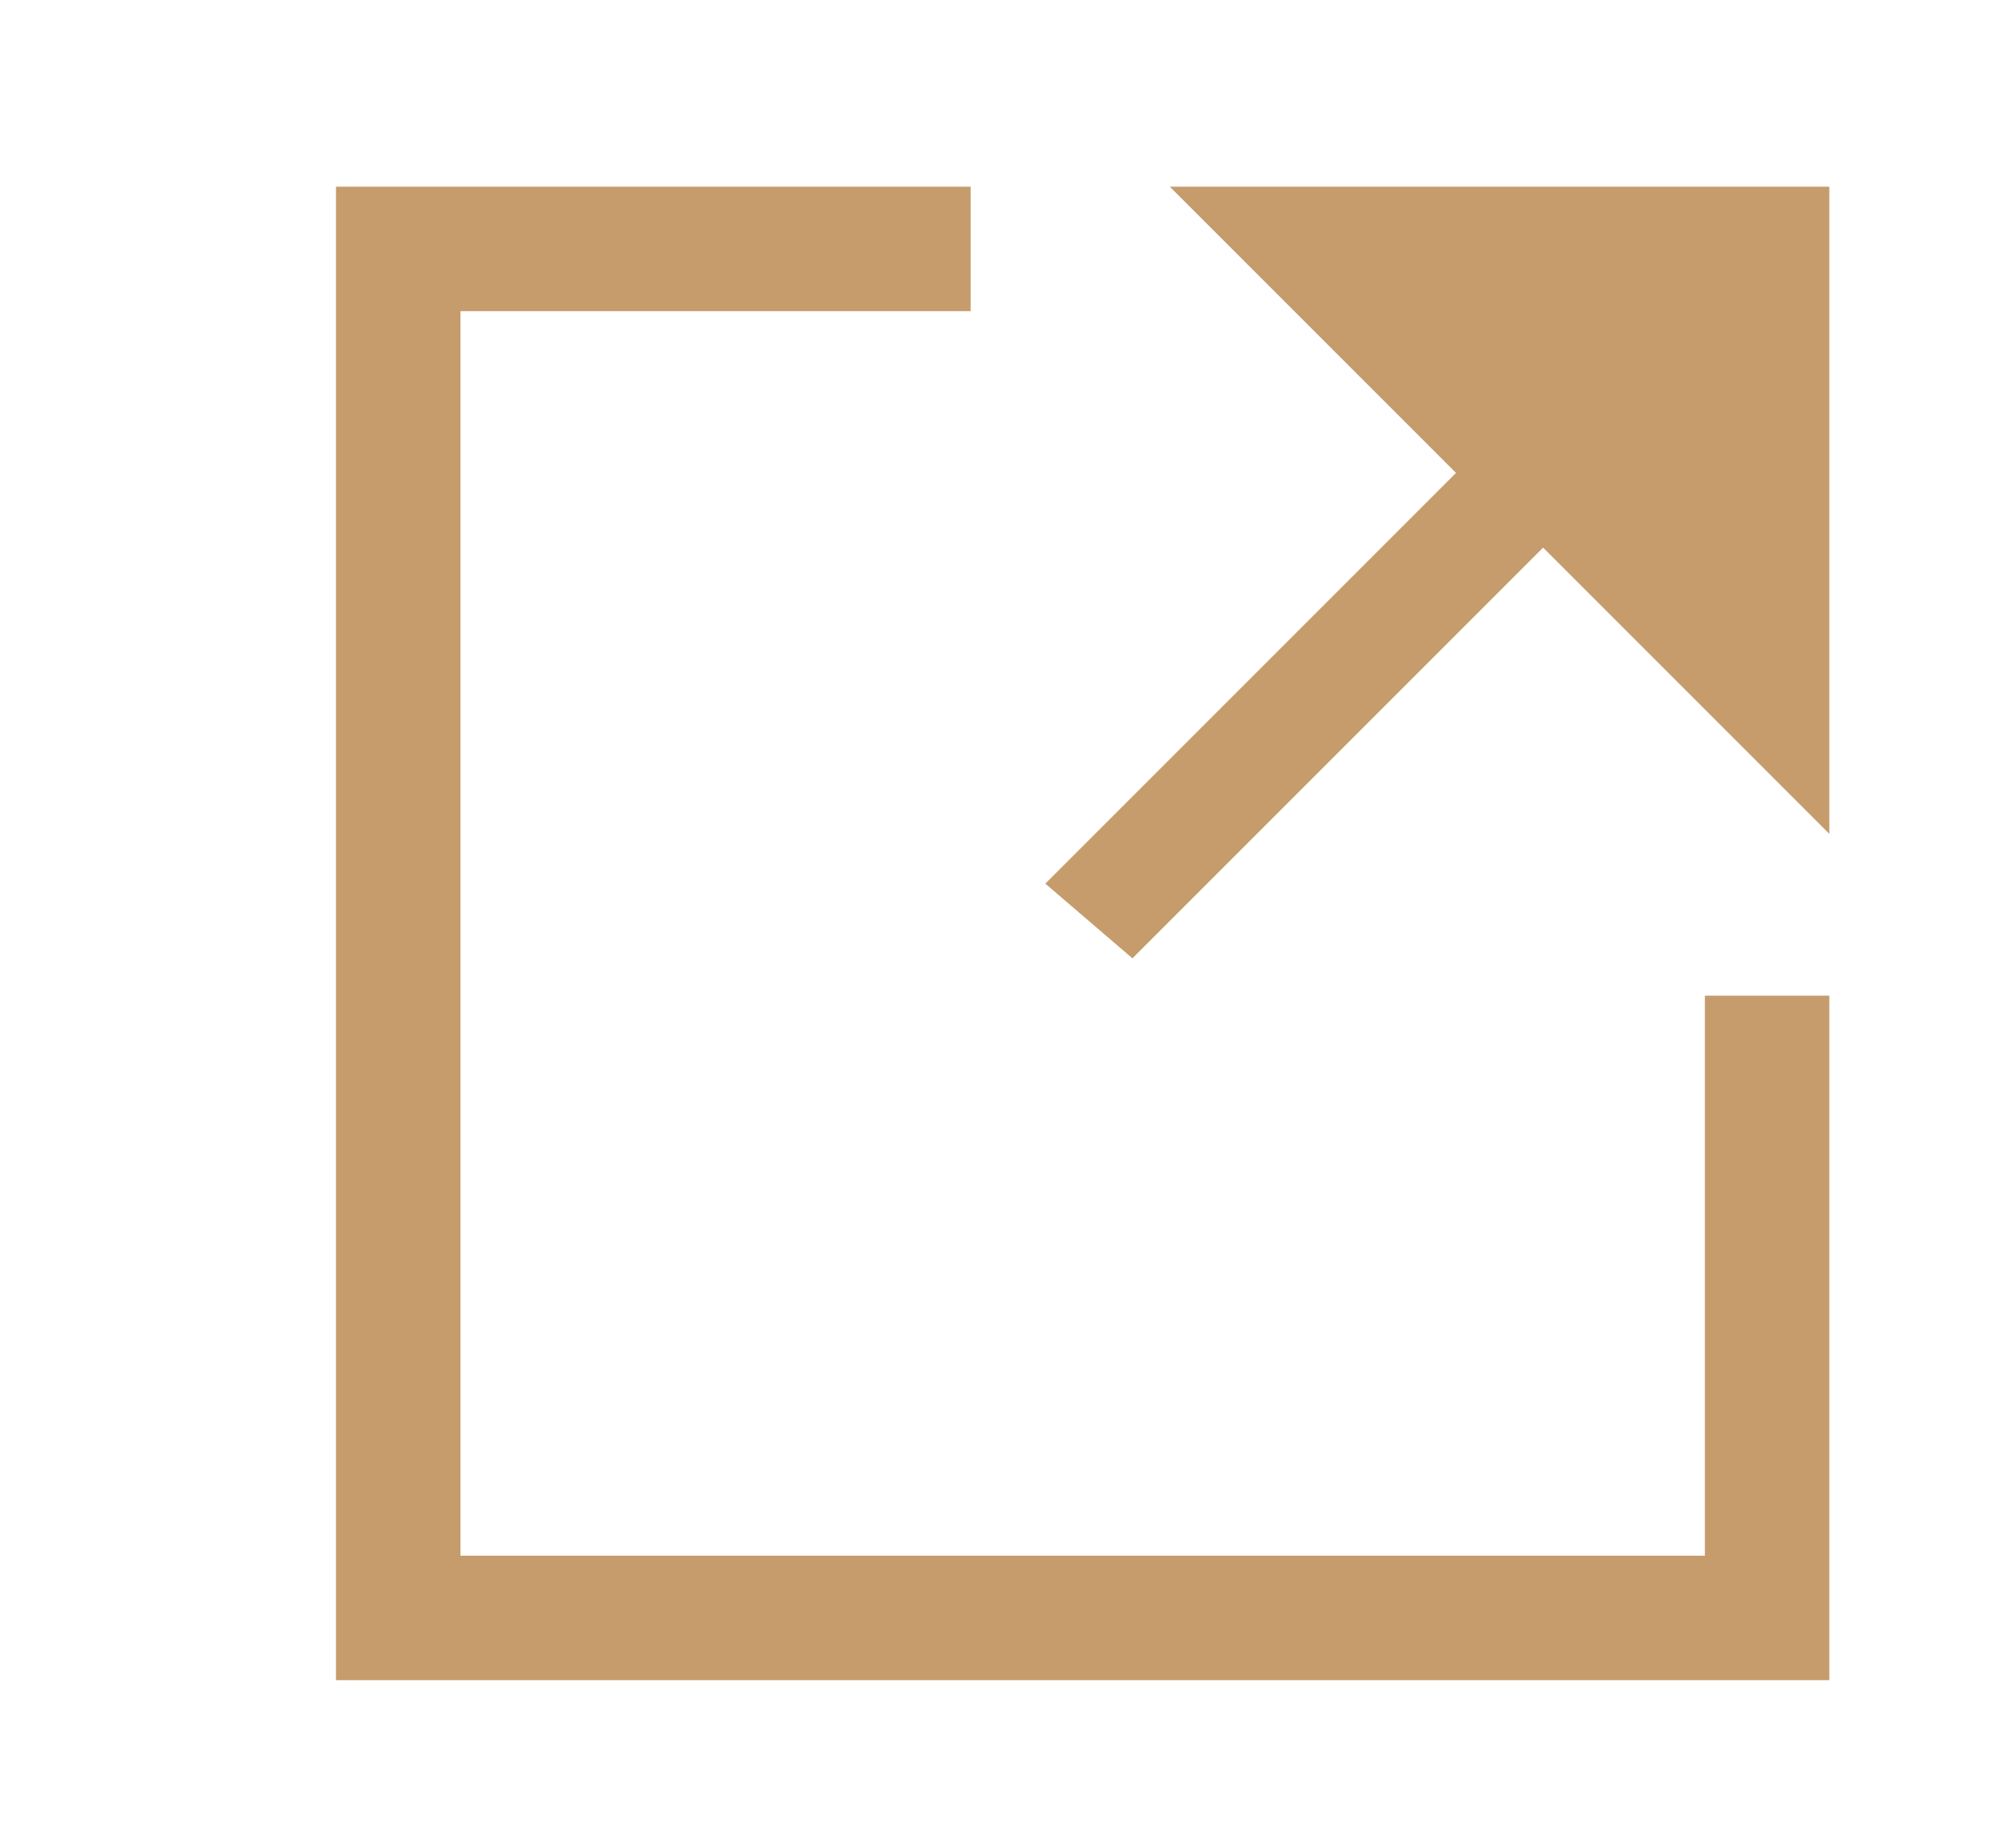
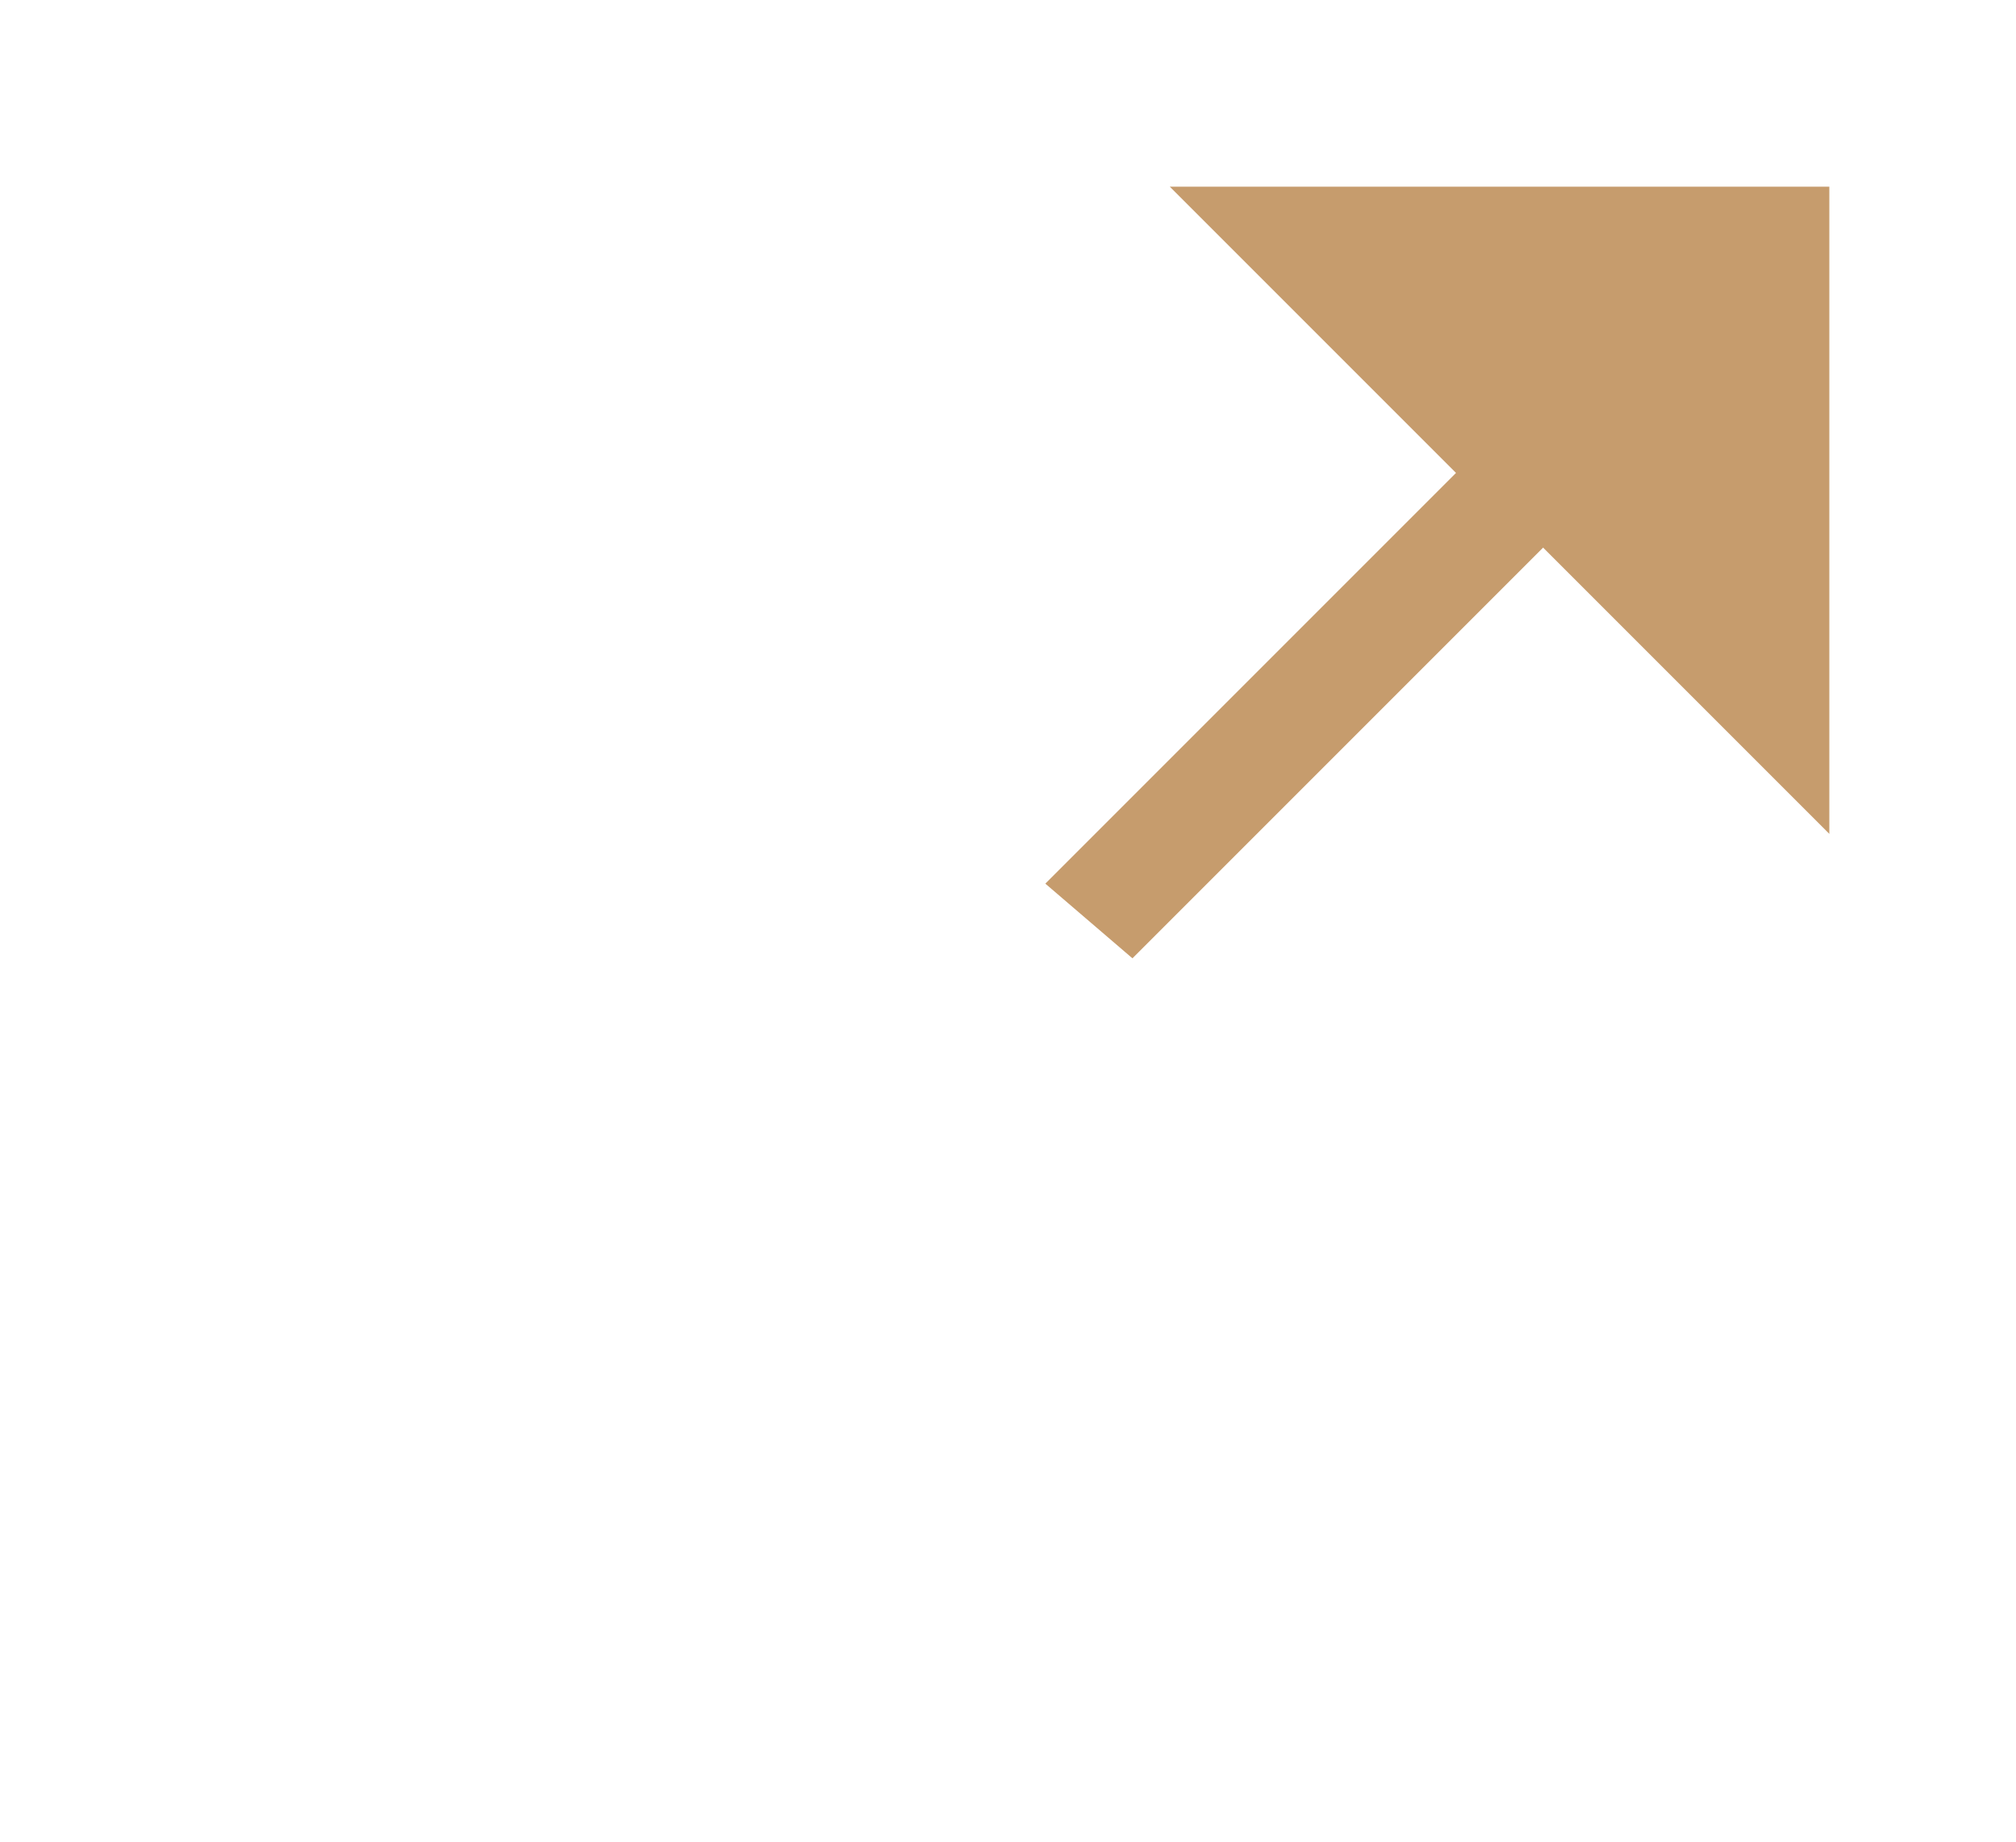
<svg xmlns="http://www.w3.org/2000/svg" version="1.1" id="圖層_1" x="0px" y="0px" viewBox="0 0 16.2 14.8" style="enable-background:new 0 0 16.2 14.8;" xml:space="preserve">
  <style type="text/css">
	.st0{fill:#C69C6D;}
</style>
  <g>
-     <polygon class="st0" points="13.7,12.5 3.7,12.5 3.7,2.5 7.8,2.5 7.8,1.5 2.7,1.5 2.7,13.5 14.7,13.5 14.7,8 13.7,8  " />
    <polygon class="st0" points="9.1,7.7 12.4,4.4 14.7,6.7 14.7,1.5 9.4,1.5 11.7,3.8 8.4,7.1  " />
  </g>
</svg>